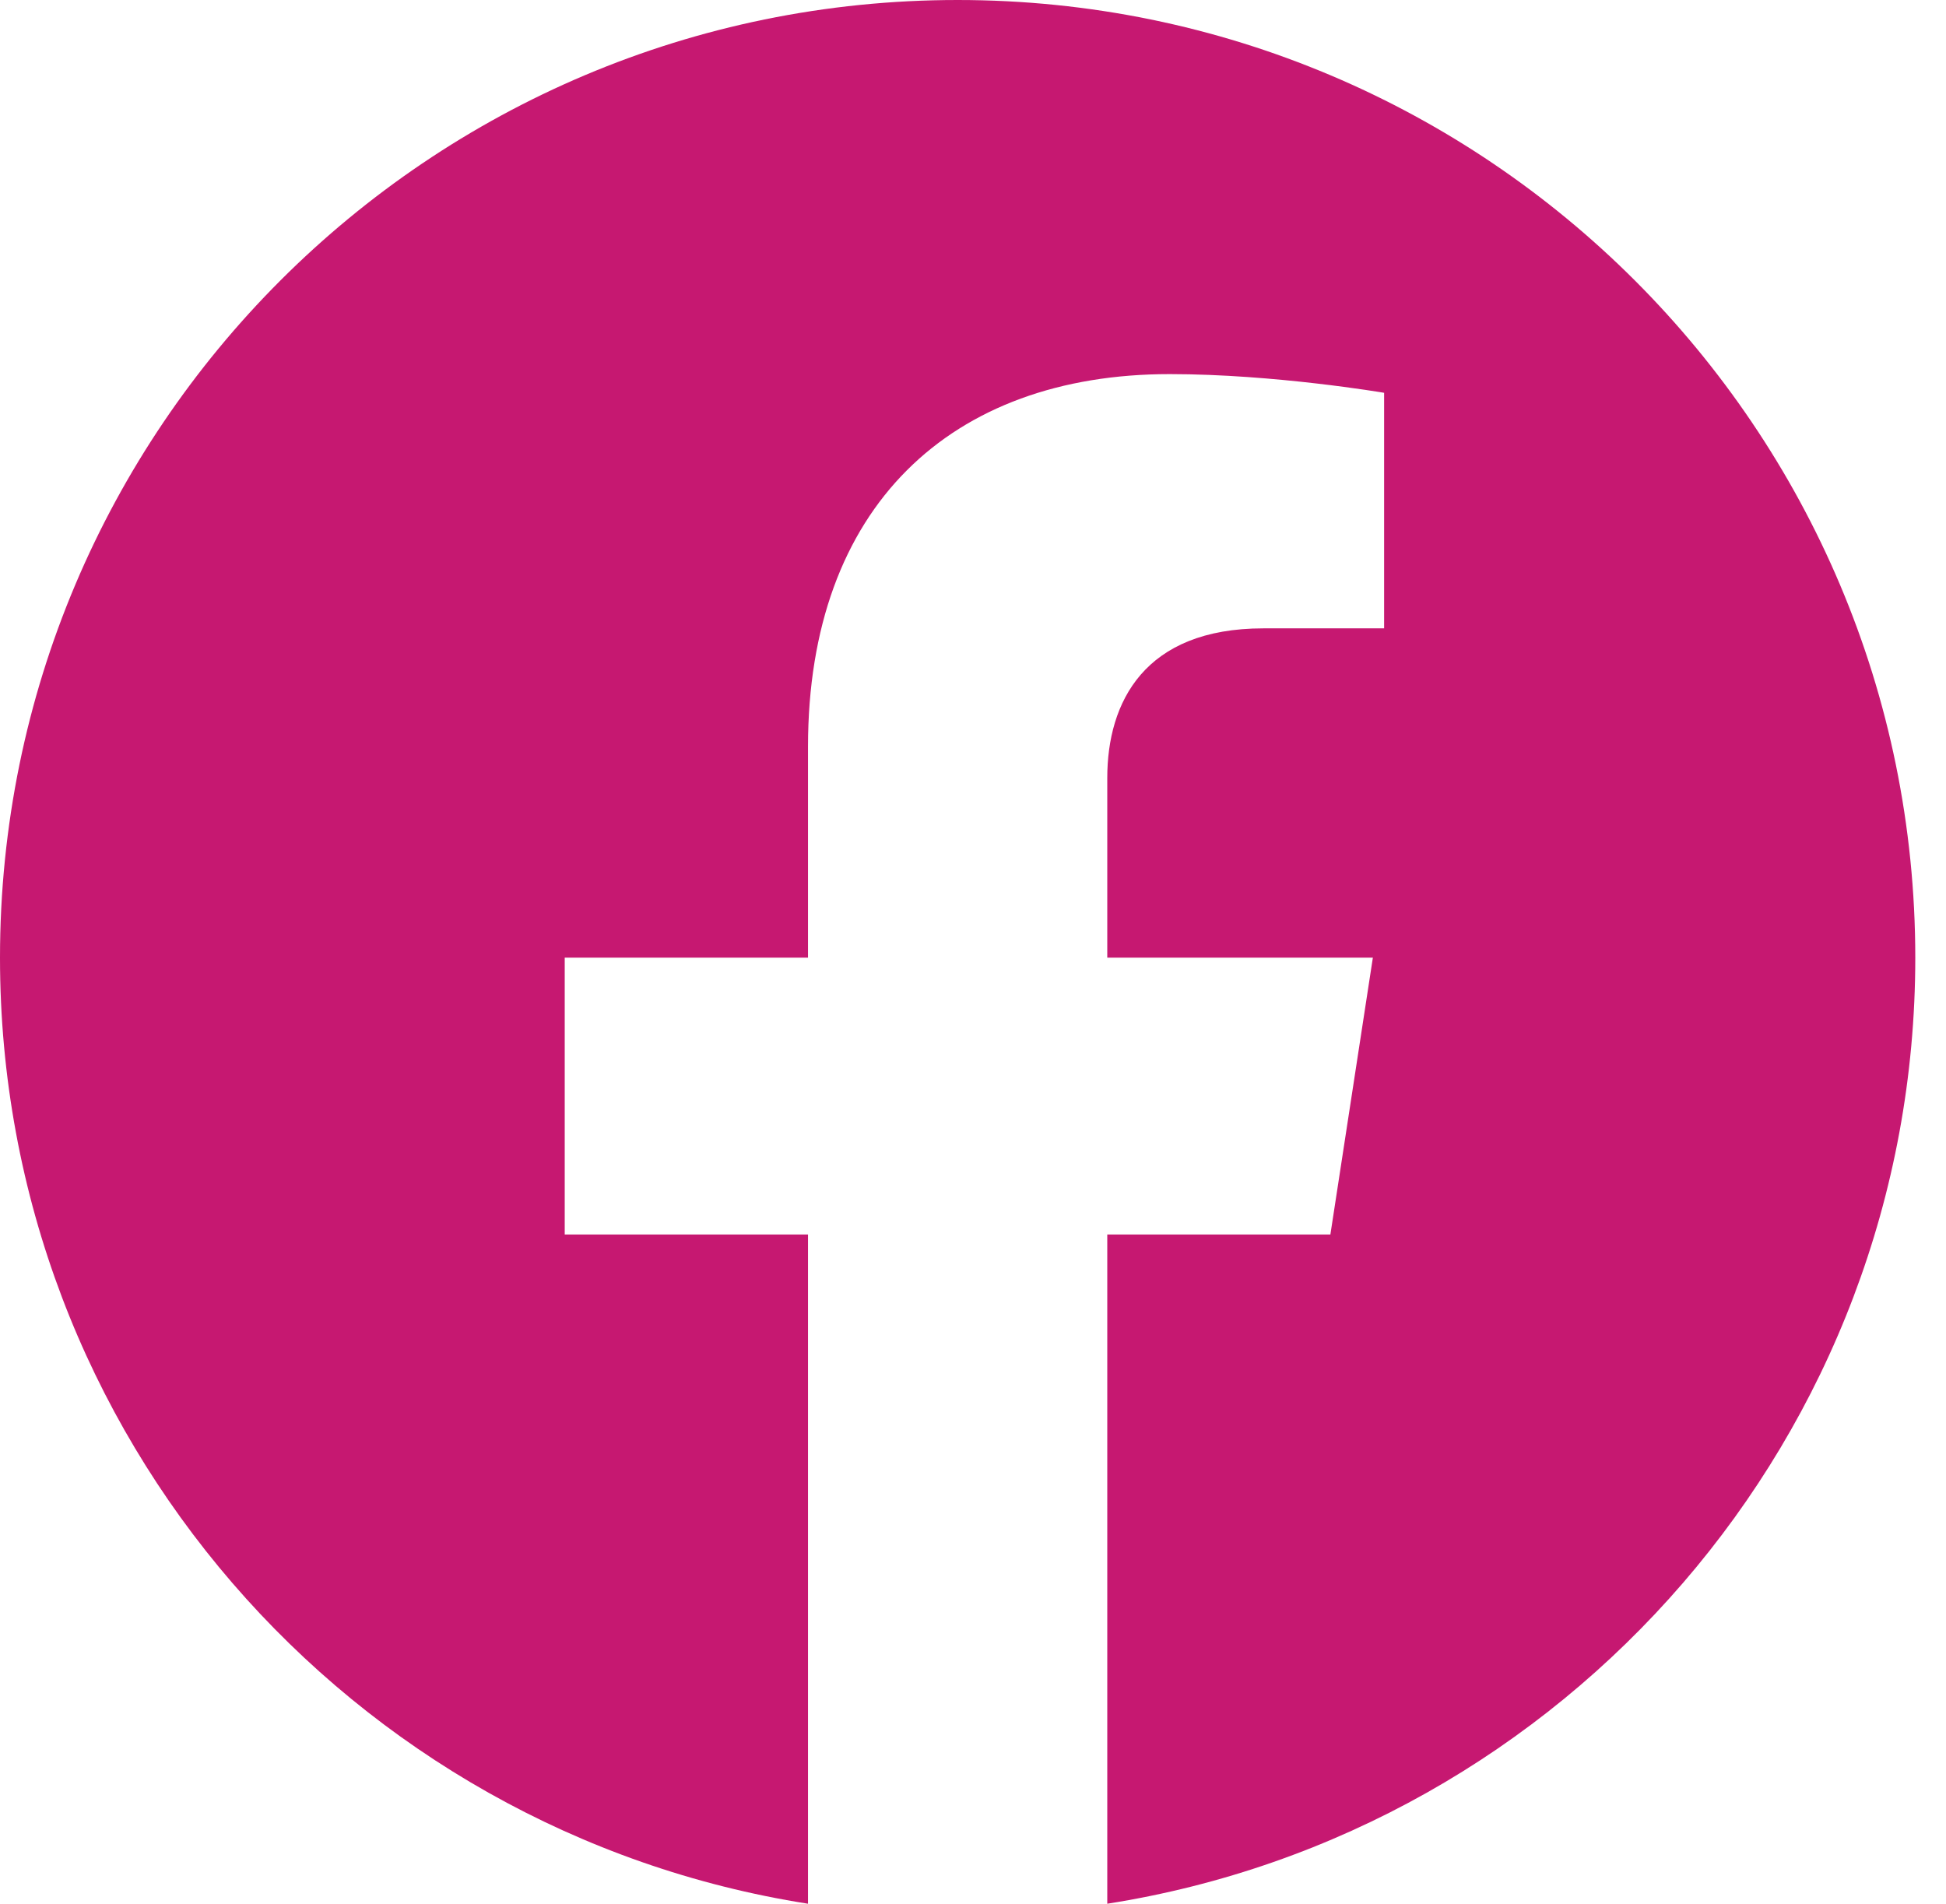
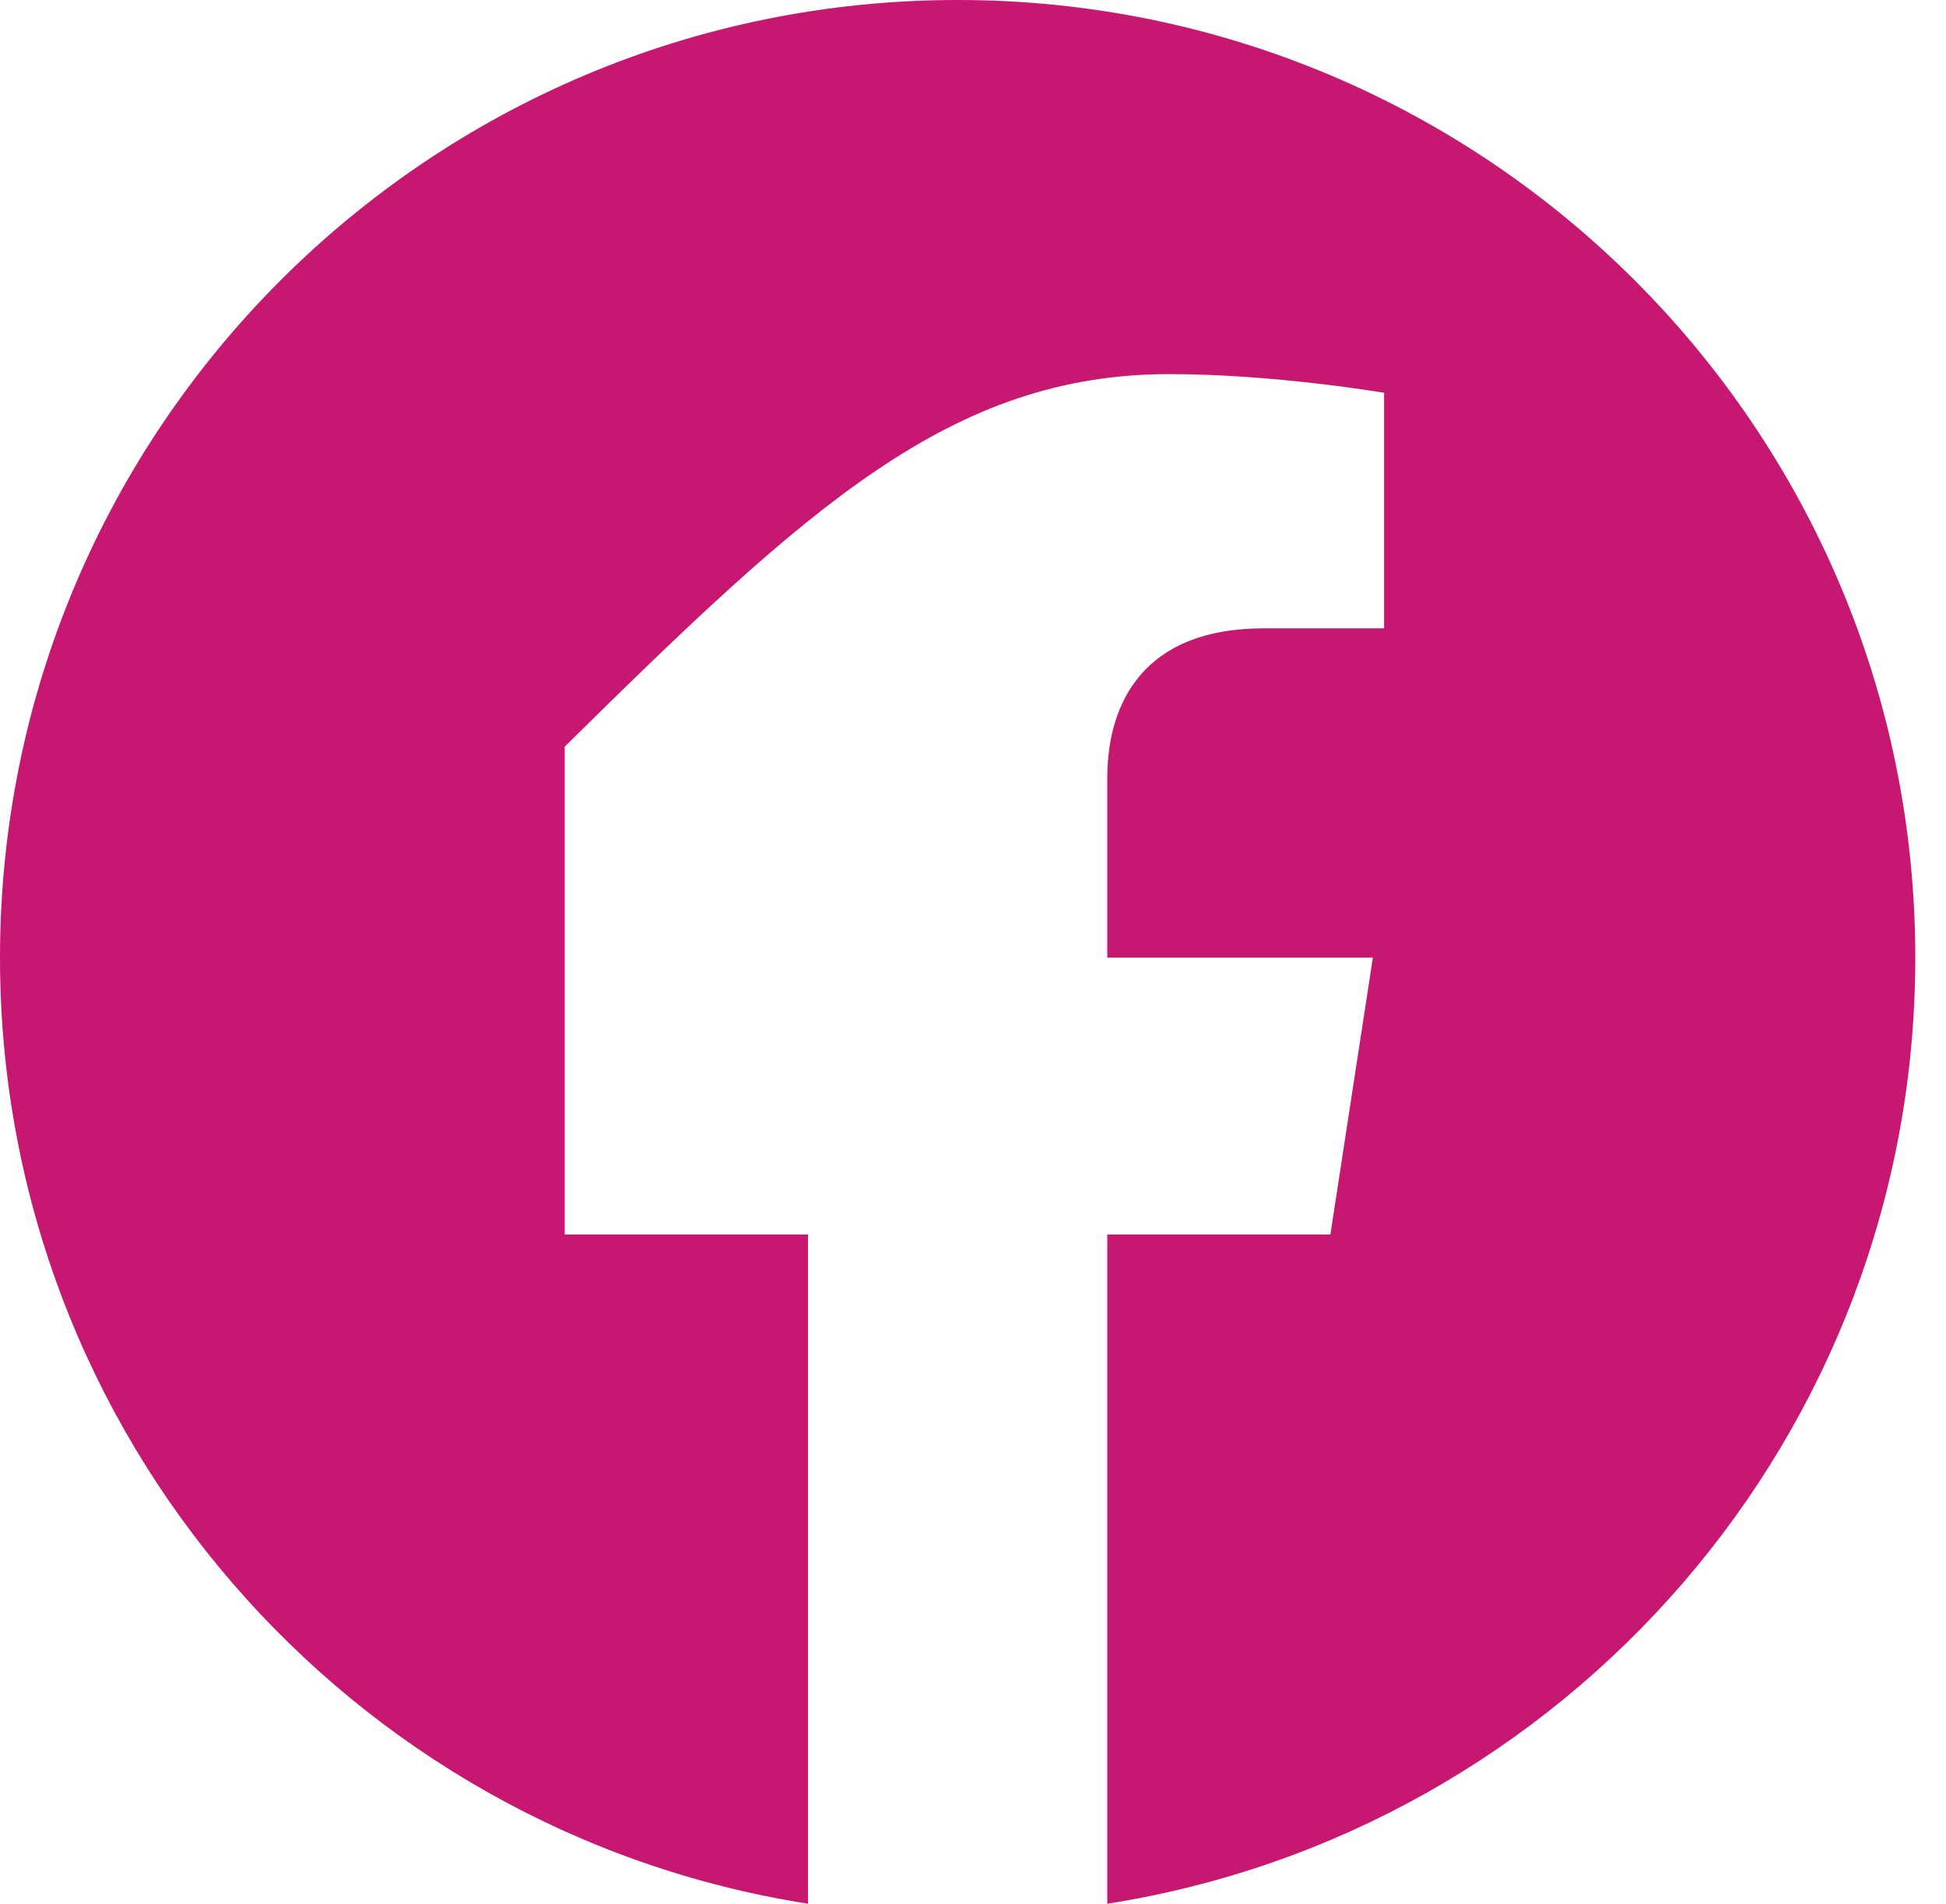
<svg xmlns="http://www.w3.org/2000/svg" width="46" height="45" viewBox="0 0 46 45" fill="none">
-   <path d="M45.274 22.637C45.274 10.132 35.142 0 22.637 0C10.132 0 0 10.132 0 22.637C0 33.935 8.278 43.3 19.1 45V29.181H13.349V22.637H19.1V17.649C19.1 11.977 22.477 8.843 27.65 8.843C30.127 8.843 32.718 9.285 32.718 9.285V14.853H29.863C27.051 14.853 26.174 16.598 26.174 18.388V22.637H32.452L31.448 29.181H26.174V45C36.996 43.3 45.274 33.935 45.274 22.637Z" fill="#C61871" />
+   <path d="M45.274 22.637C45.274 10.132 35.142 0 22.637 0C10.132 0 0 10.132 0 22.637C0 33.935 8.278 43.3 19.1 45V29.181H13.349V22.637V17.649C19.1 11.977 22.477 8.843 27.65 8.843C30.127 8.843 32.718 9.285 32.718 9.285V14.853H29.863C27.051 14.853 26.174 16.598 26.174 18.388V22.637H32.452L31.448 29.181H26.174V45C36.996 43.3 45.274 33.935 45.274 22.637Z" fill="#C61871" />
</svg>